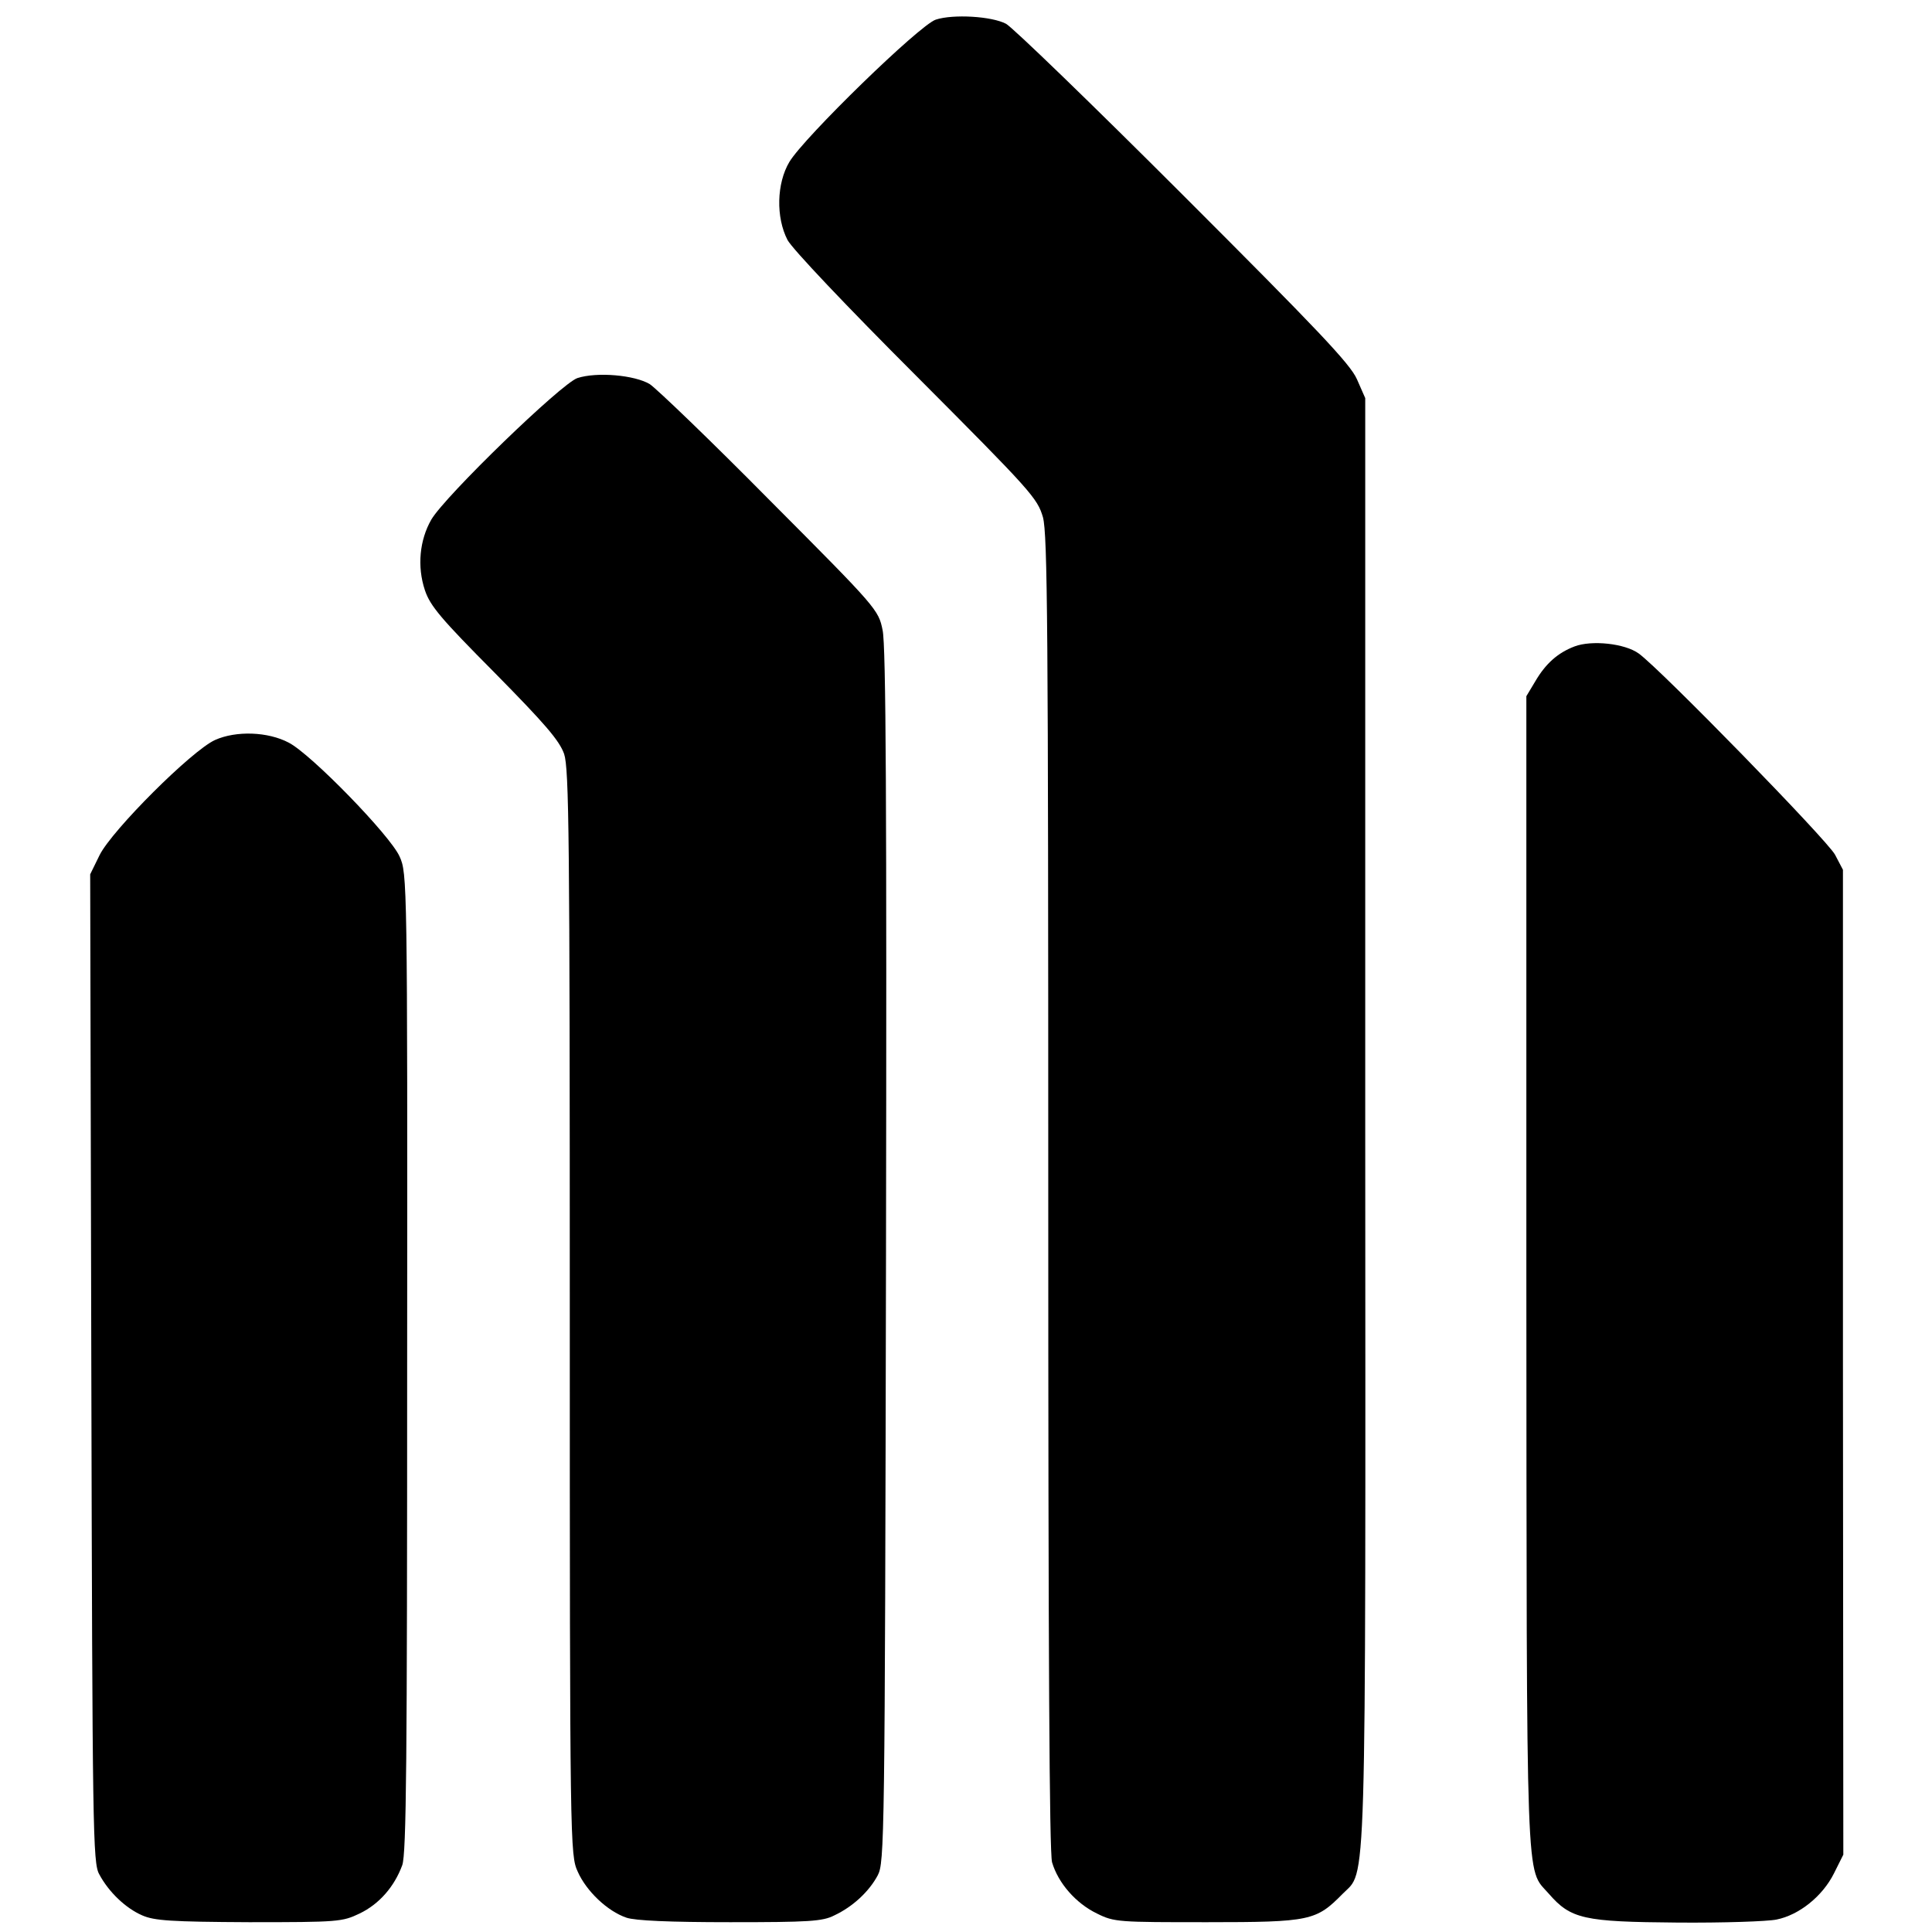
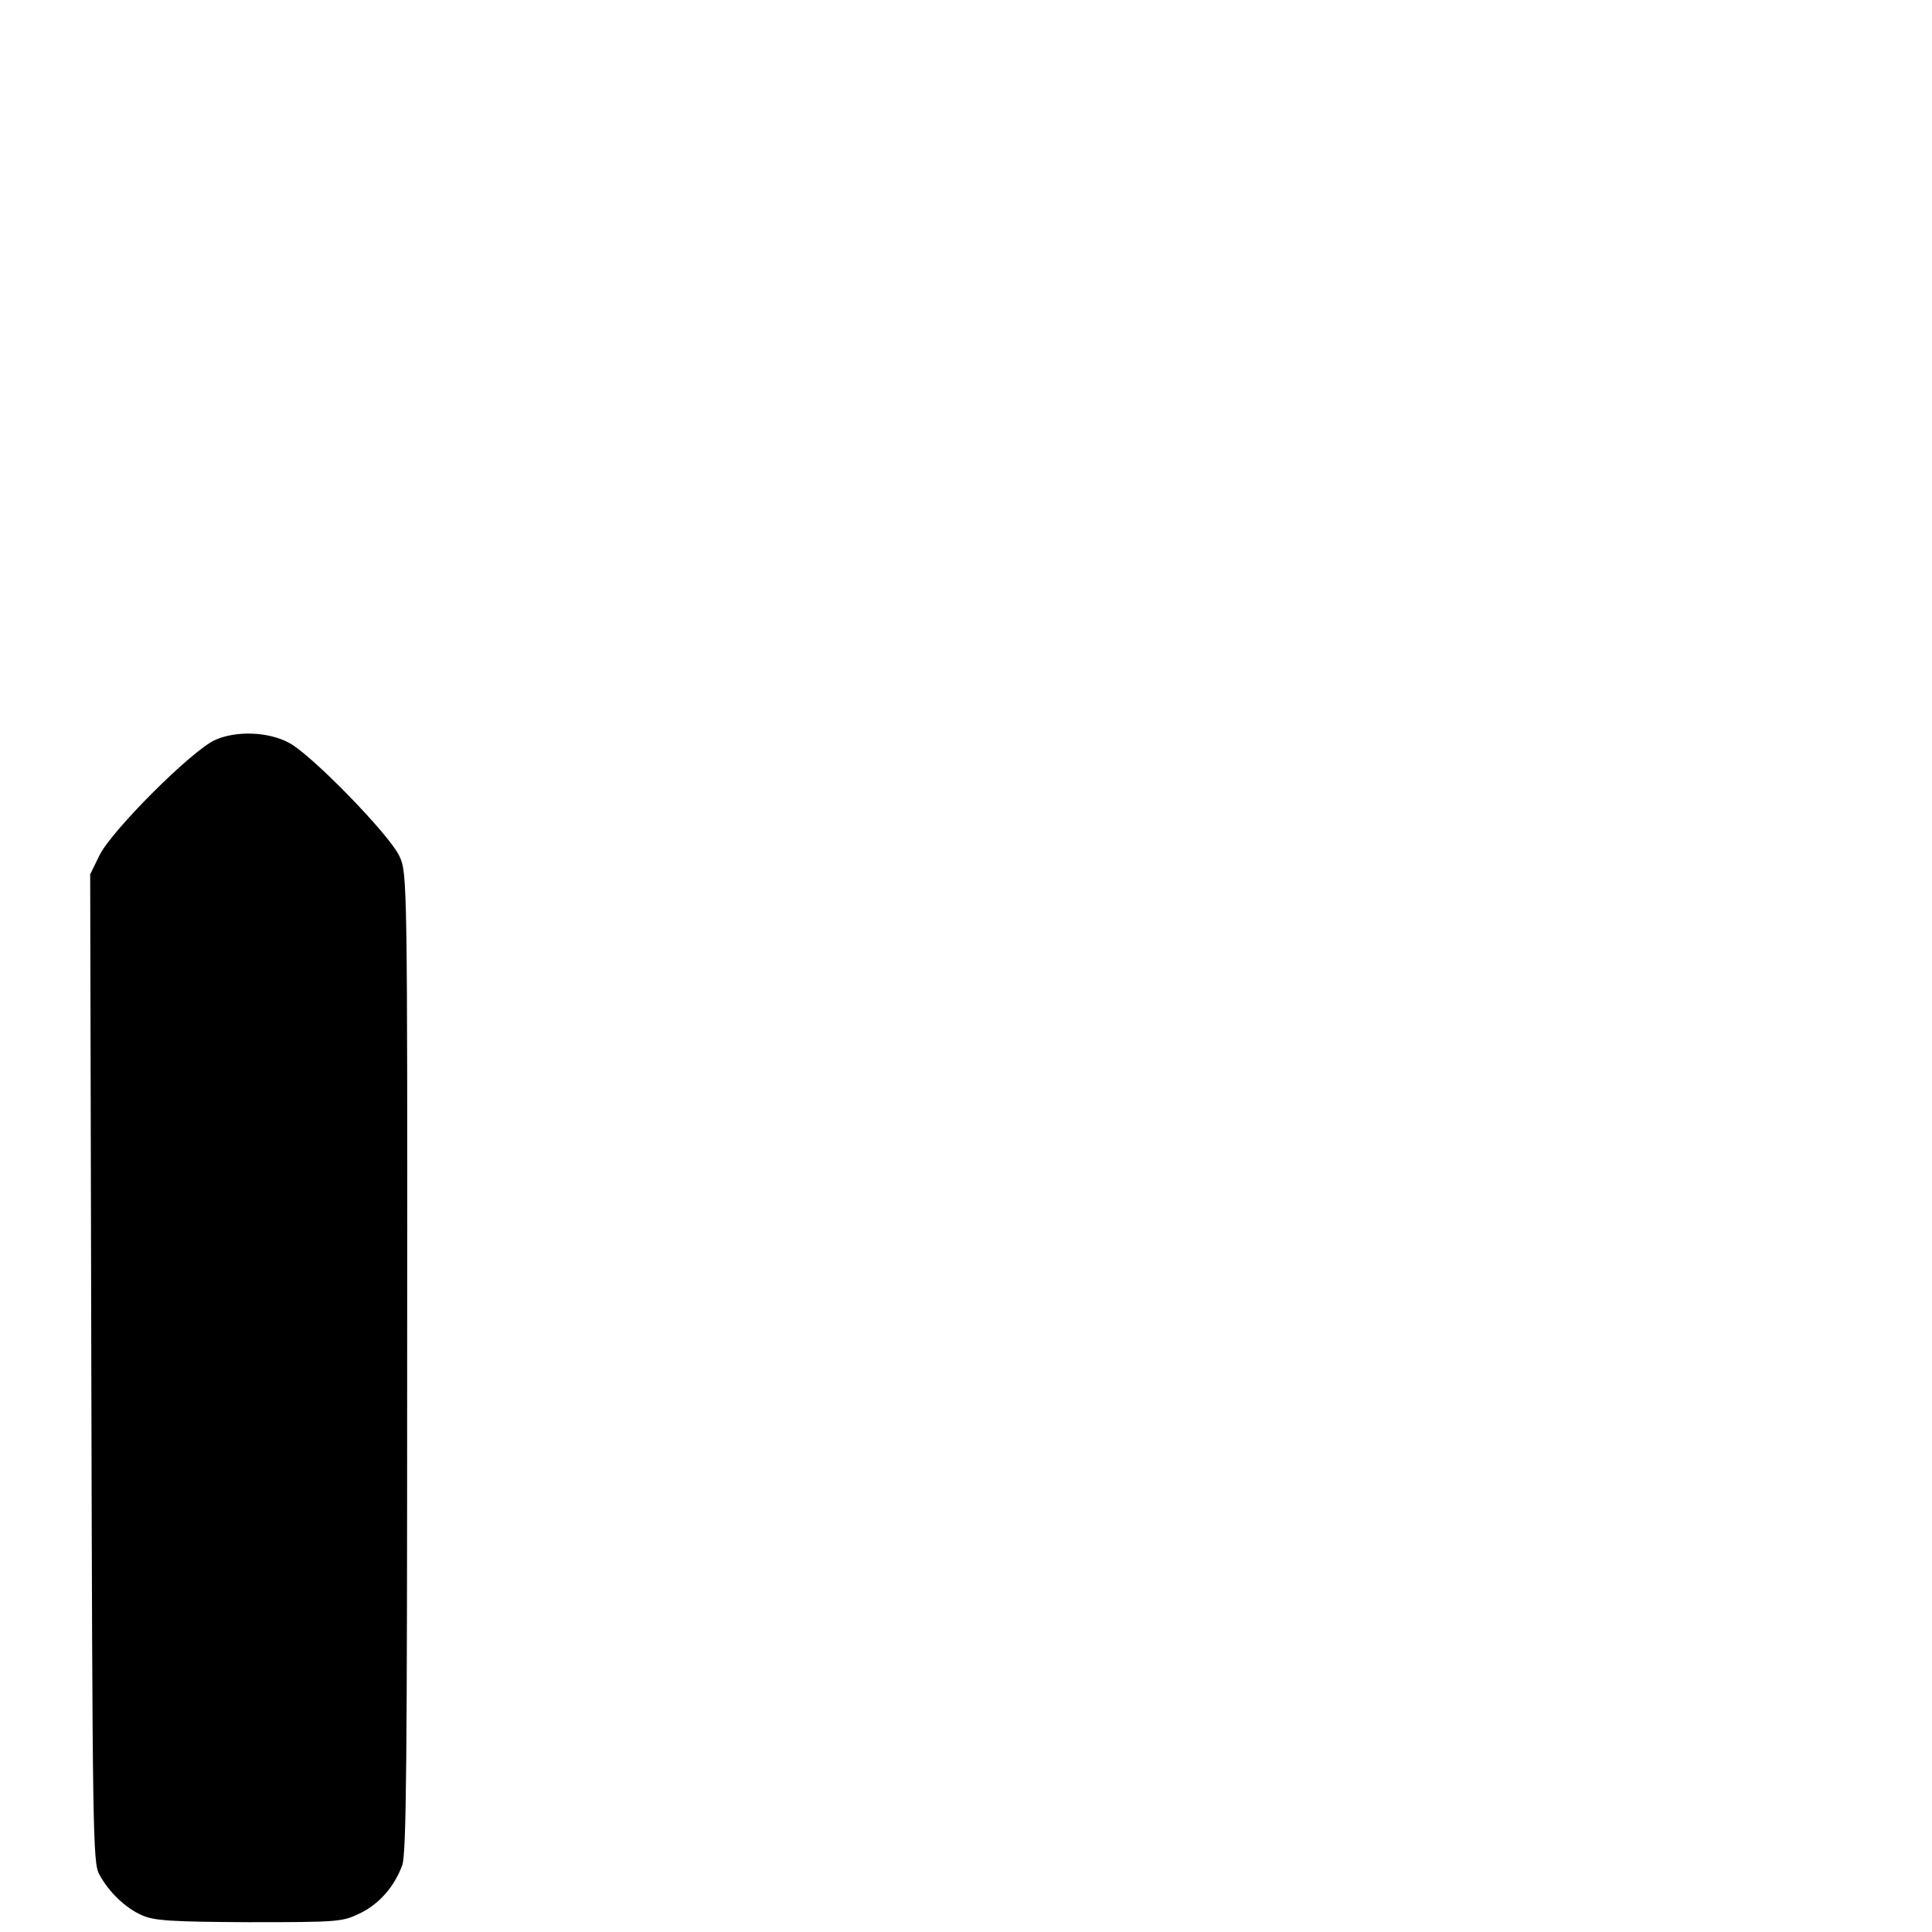
<svg xmlns="http://www.w3.org/2000/svg" version="1.0" width="512pt" height="512pt" viewBox="0 0 512 512" preserveAspectRatio="xMidYMid meet">
  <g transform="translate(0,512) scale(0.1,-0.1)" fill="#000000" stroke="none">
-     <path d="M2480 5068 c-43 -14 -349 -312 -388 -377 -34 -57 -36 -147 -5 -207 13 -24 155 -174 342 -361 305 -306 320 -323 335 -374 12 -47 14 -285 14 -1789 0 -1239 3 -1746 10 -1775 16 -55 63 -109 119 -136 46 -23 57 -23 293 -23 273 0 288 4 358 75 64 66 61 -53 60 2049 l0 1915 -22 50 c-18 41 -105 132 -461 488 -241 241 -452 445 -469 454 -38 20 -140 26 -186 11z" />
-     <path d="M1530 4118 c-43 -15 -350 -312 -387 -375 -31 -54 -38 -124 -17 -187 14 -42 43 -76 185 -219 134 -136 171 -179 184 -215 13 -40 15 -216 15 -1481 0 -1417 1 -1437 21 -1481 23 -52 79 -105 129 -122 23 -8 115 -12 275 -12 208 0 245 2 276 18 49 23 92 63 115 106 18 34 19 90 22 1640 2 1194 0 1619 -9 1660 -11 54 -14 58 -298 343 -157 159 -301 297 -319 309 -40 24 -140 33 -192 16z" />
-     <path d="M4173 3407 c-45 -17 -77 -46 -104 -92 l-24 -40 0 -1530 c1 -1666 -2 -1573 59 -1643 59 -68 93 -75 341 -77 121 -1 239 3 263 8 60 12 122 62 152 122 l25 50 -1 1305 0 1305 -21 40 c-21 39 -462 491 -520 533 -37 27 -125 36 -170 19z" />
    <path d="M570 3159 c-62 -28 -273 -239 -306 -305 l-25 -51 3 -1309 c3 -1229 4 -1311 21 -1341 25 -47 70 -90 114 -109 32 -14 76 -17 283 -18 237 0 247 1 293 23 52 25 92 71 113 128 11 31 13 277 13 1333 1 1279 0 1296 -20 1340 -24 55 -235 272 -294 302 -55 29 -139 32 -195 7z" />
  </g>
</svg>